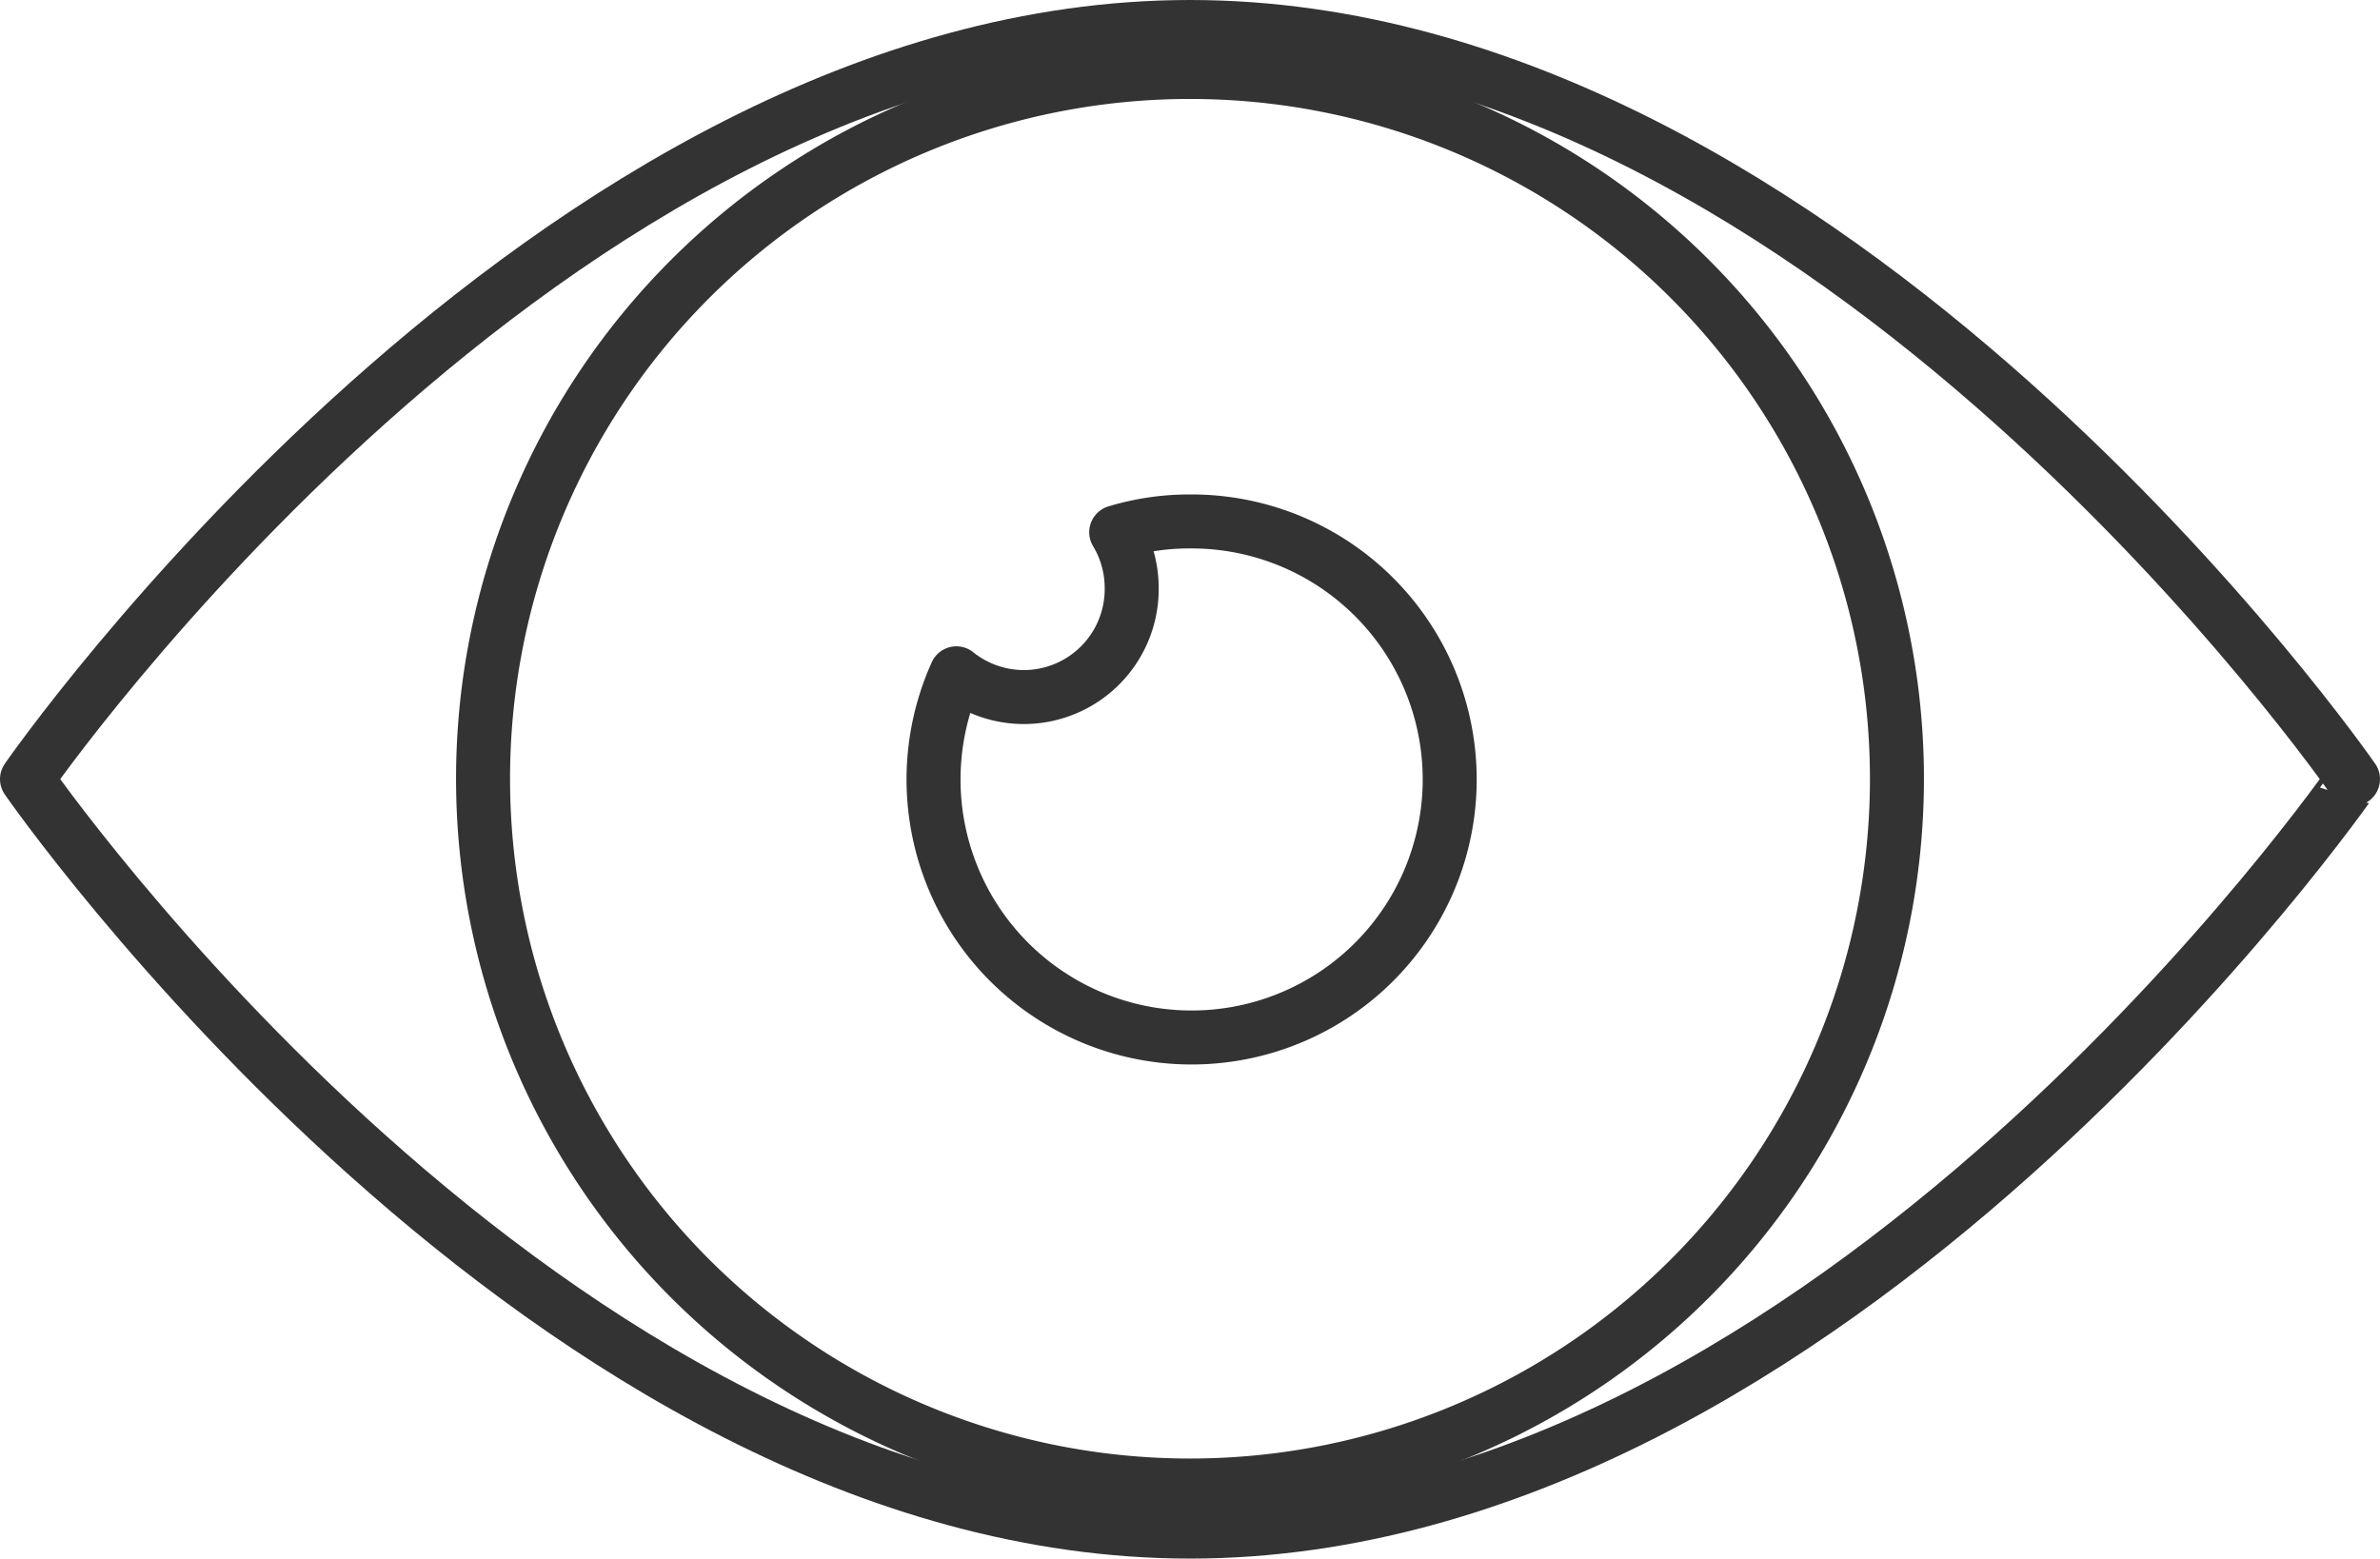
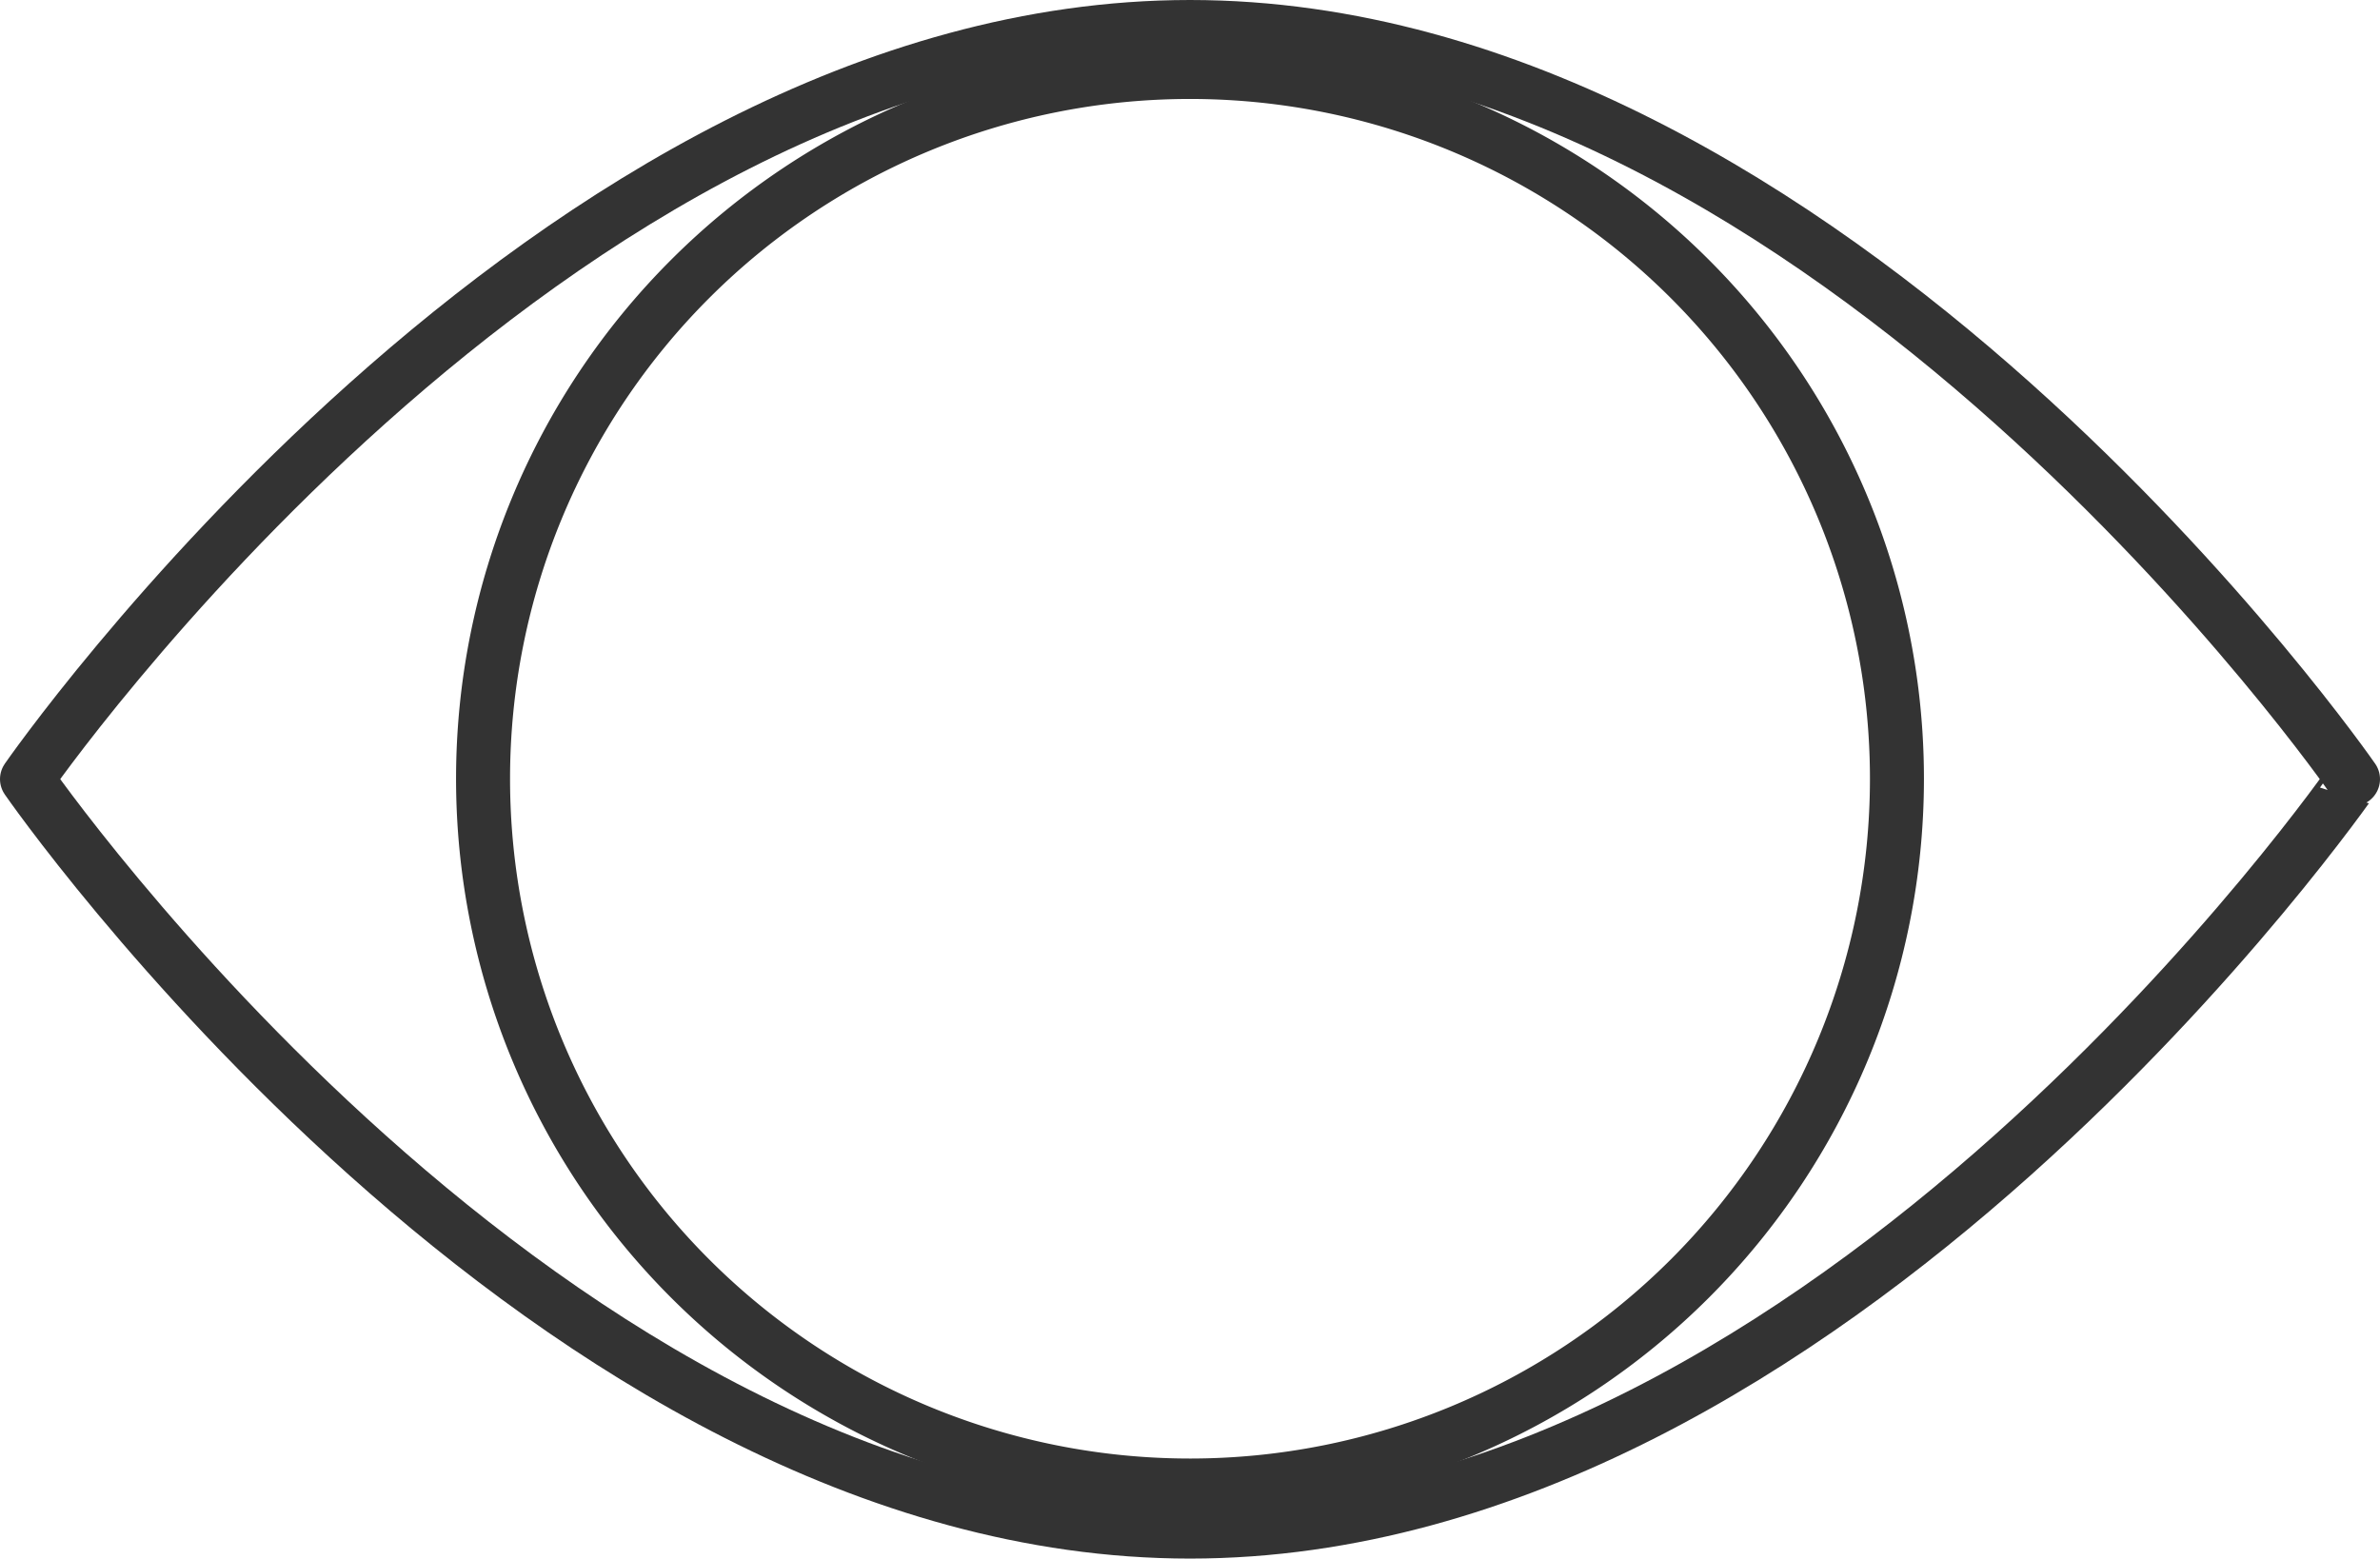
<svg xmlns="http://www.w3.org/2000/svg" viewBox="0 0 66.12 43.31">
  <defs>
    <style>.cls-1{fill:none;stroke:#333;stroke-linejoin:round;stroke-width:1.5px;}</style>
  </defs>
  <title>Øjenlæger</title>
  <g id="Layer_2" data-name="Layer 2">
    <g id="Icons">
      <path class="cls-1" d="M52.7,21.65A19.64,19.64,0,1,1,33.06,2,19.64,19.64,0,0,1,52.7,21.65Z" />
-       <path class="cls-1" d="M33.06,14.49a7,7,0,0,0-2.05.3,3,3,0,0,1,.43,1.53,3,3,0,0,1-3,3.05,3,3,0,0,1-1.87-.66,7.17,7.17,0,1,0,6.53-4.22Z" />
      <path class="cls-1" d="M33.06.75c17.85,0,32.31,20.9,32.31,20.9S50.91,42.56,33.06,42.56.75,21.65.75,21.65,15.22.75,33.06.75Z" />
    </g>
  </g>
</svg>